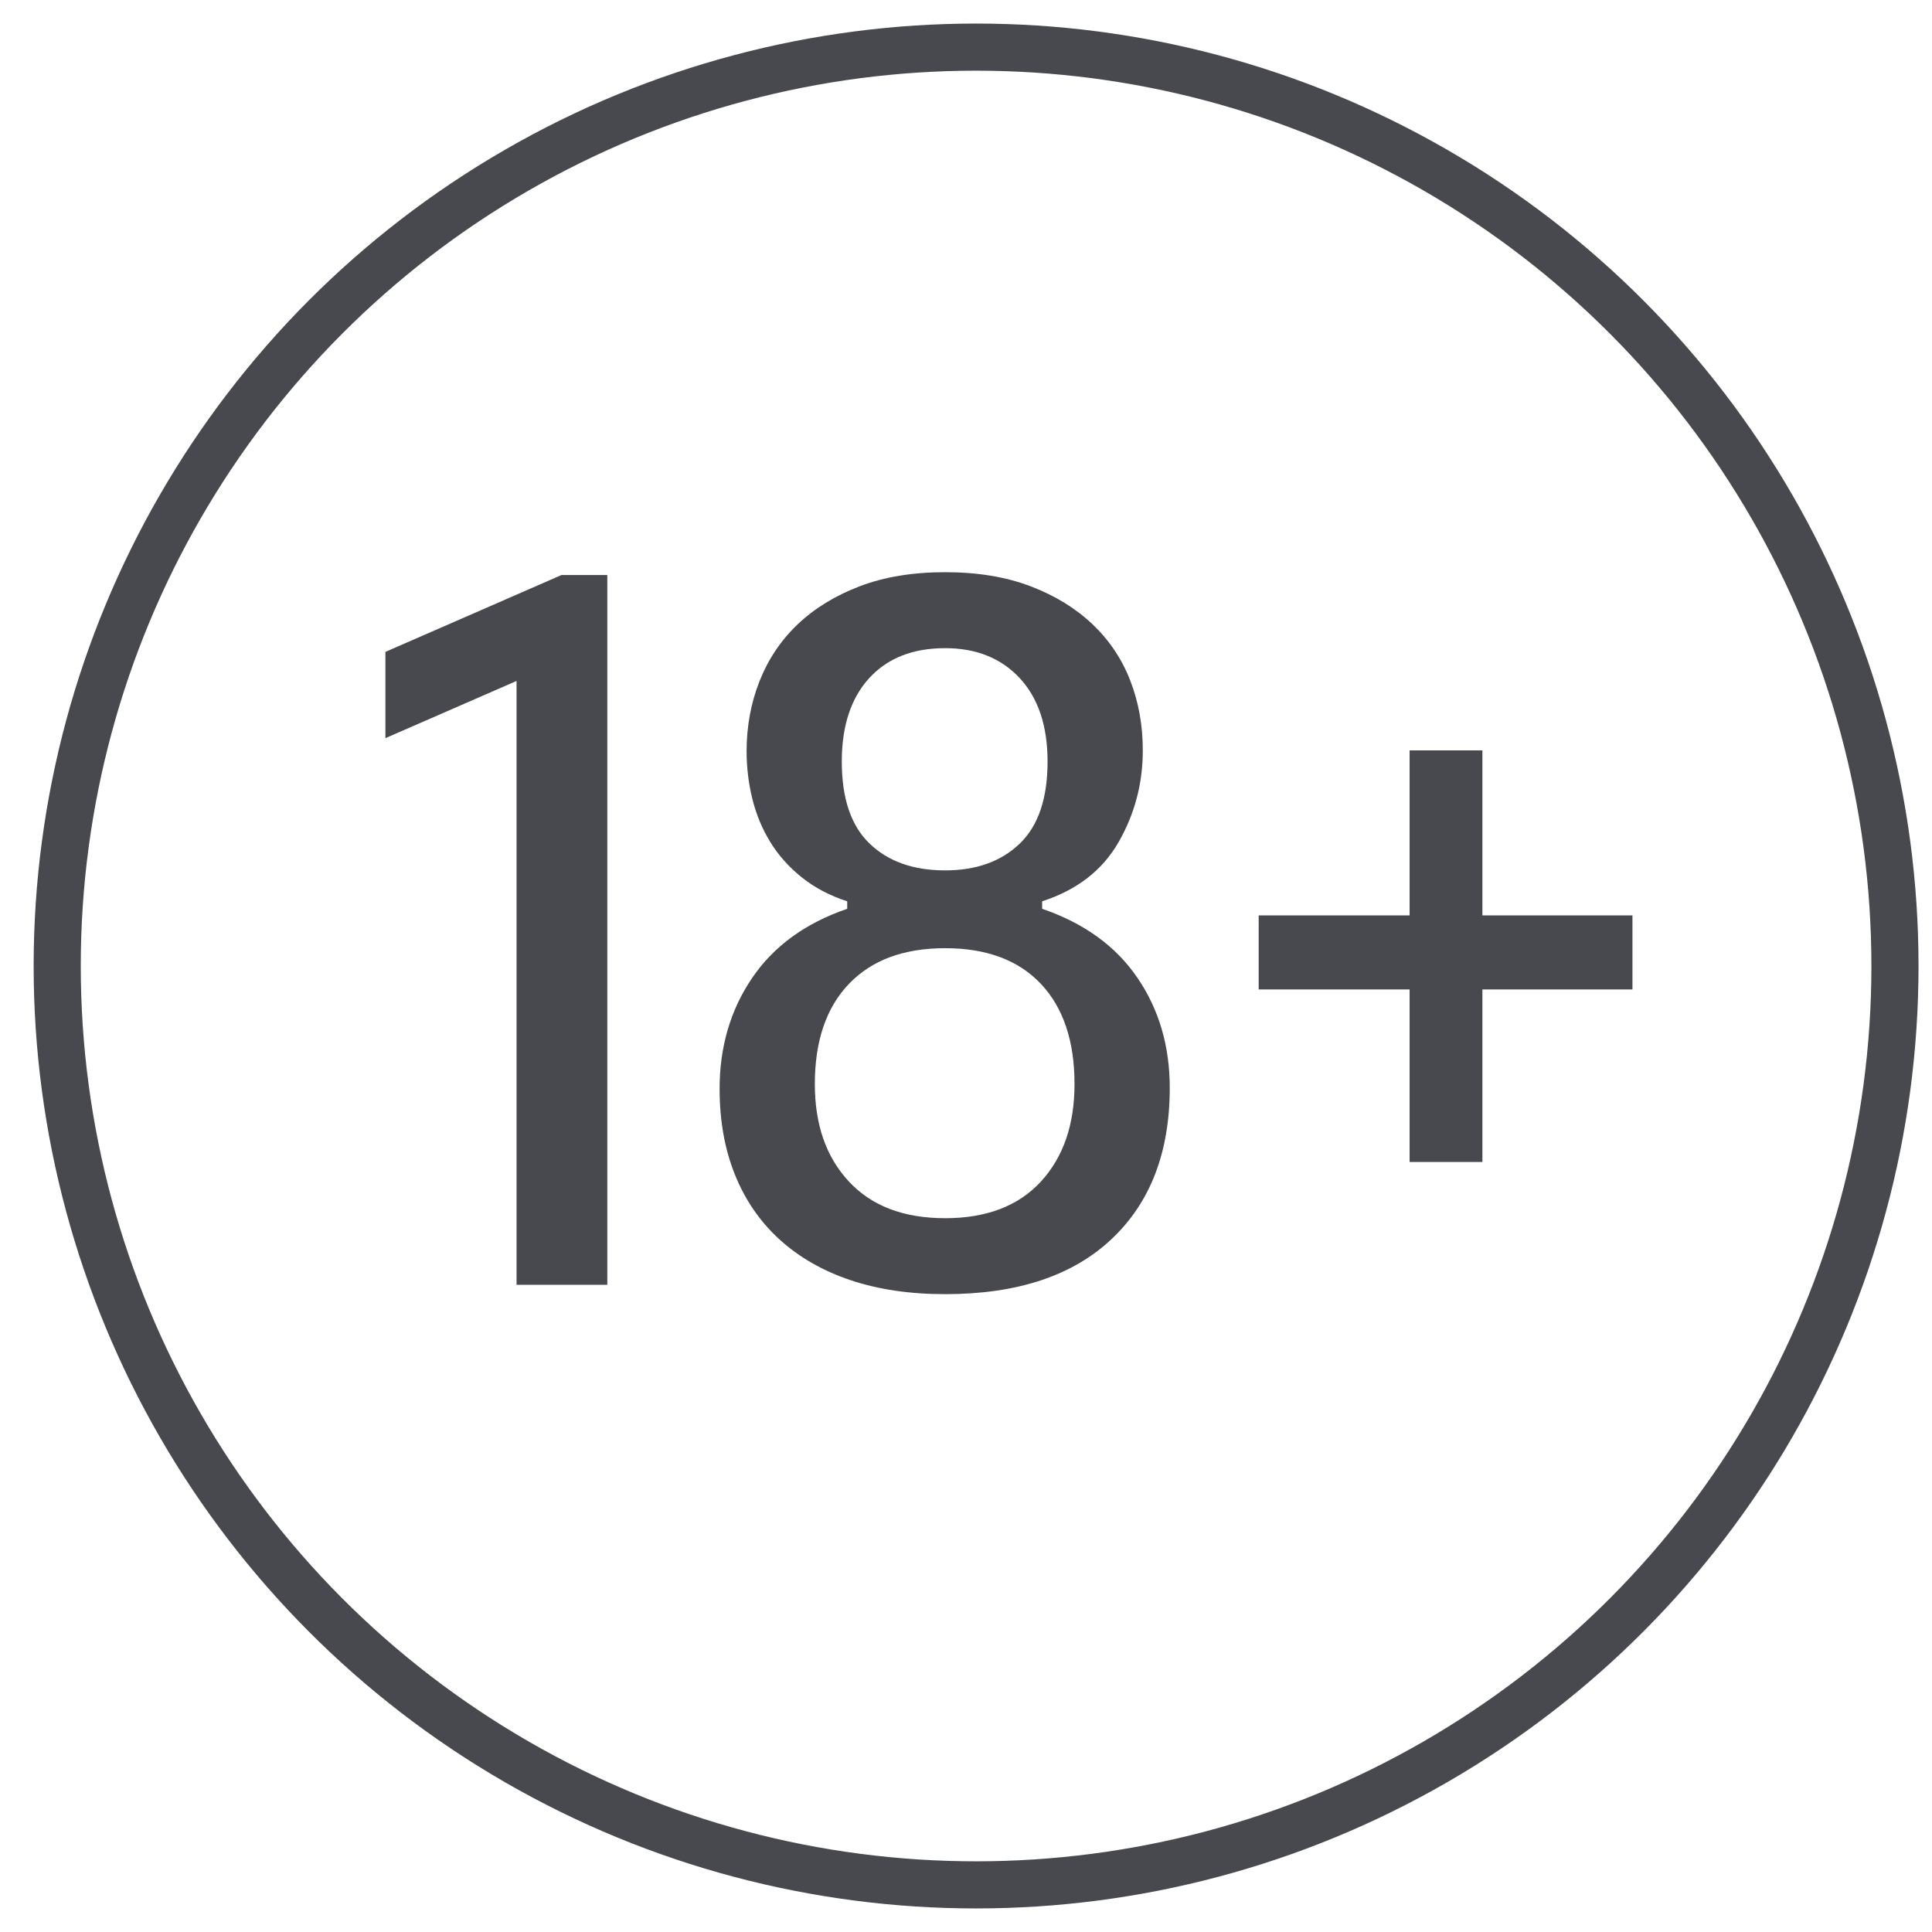
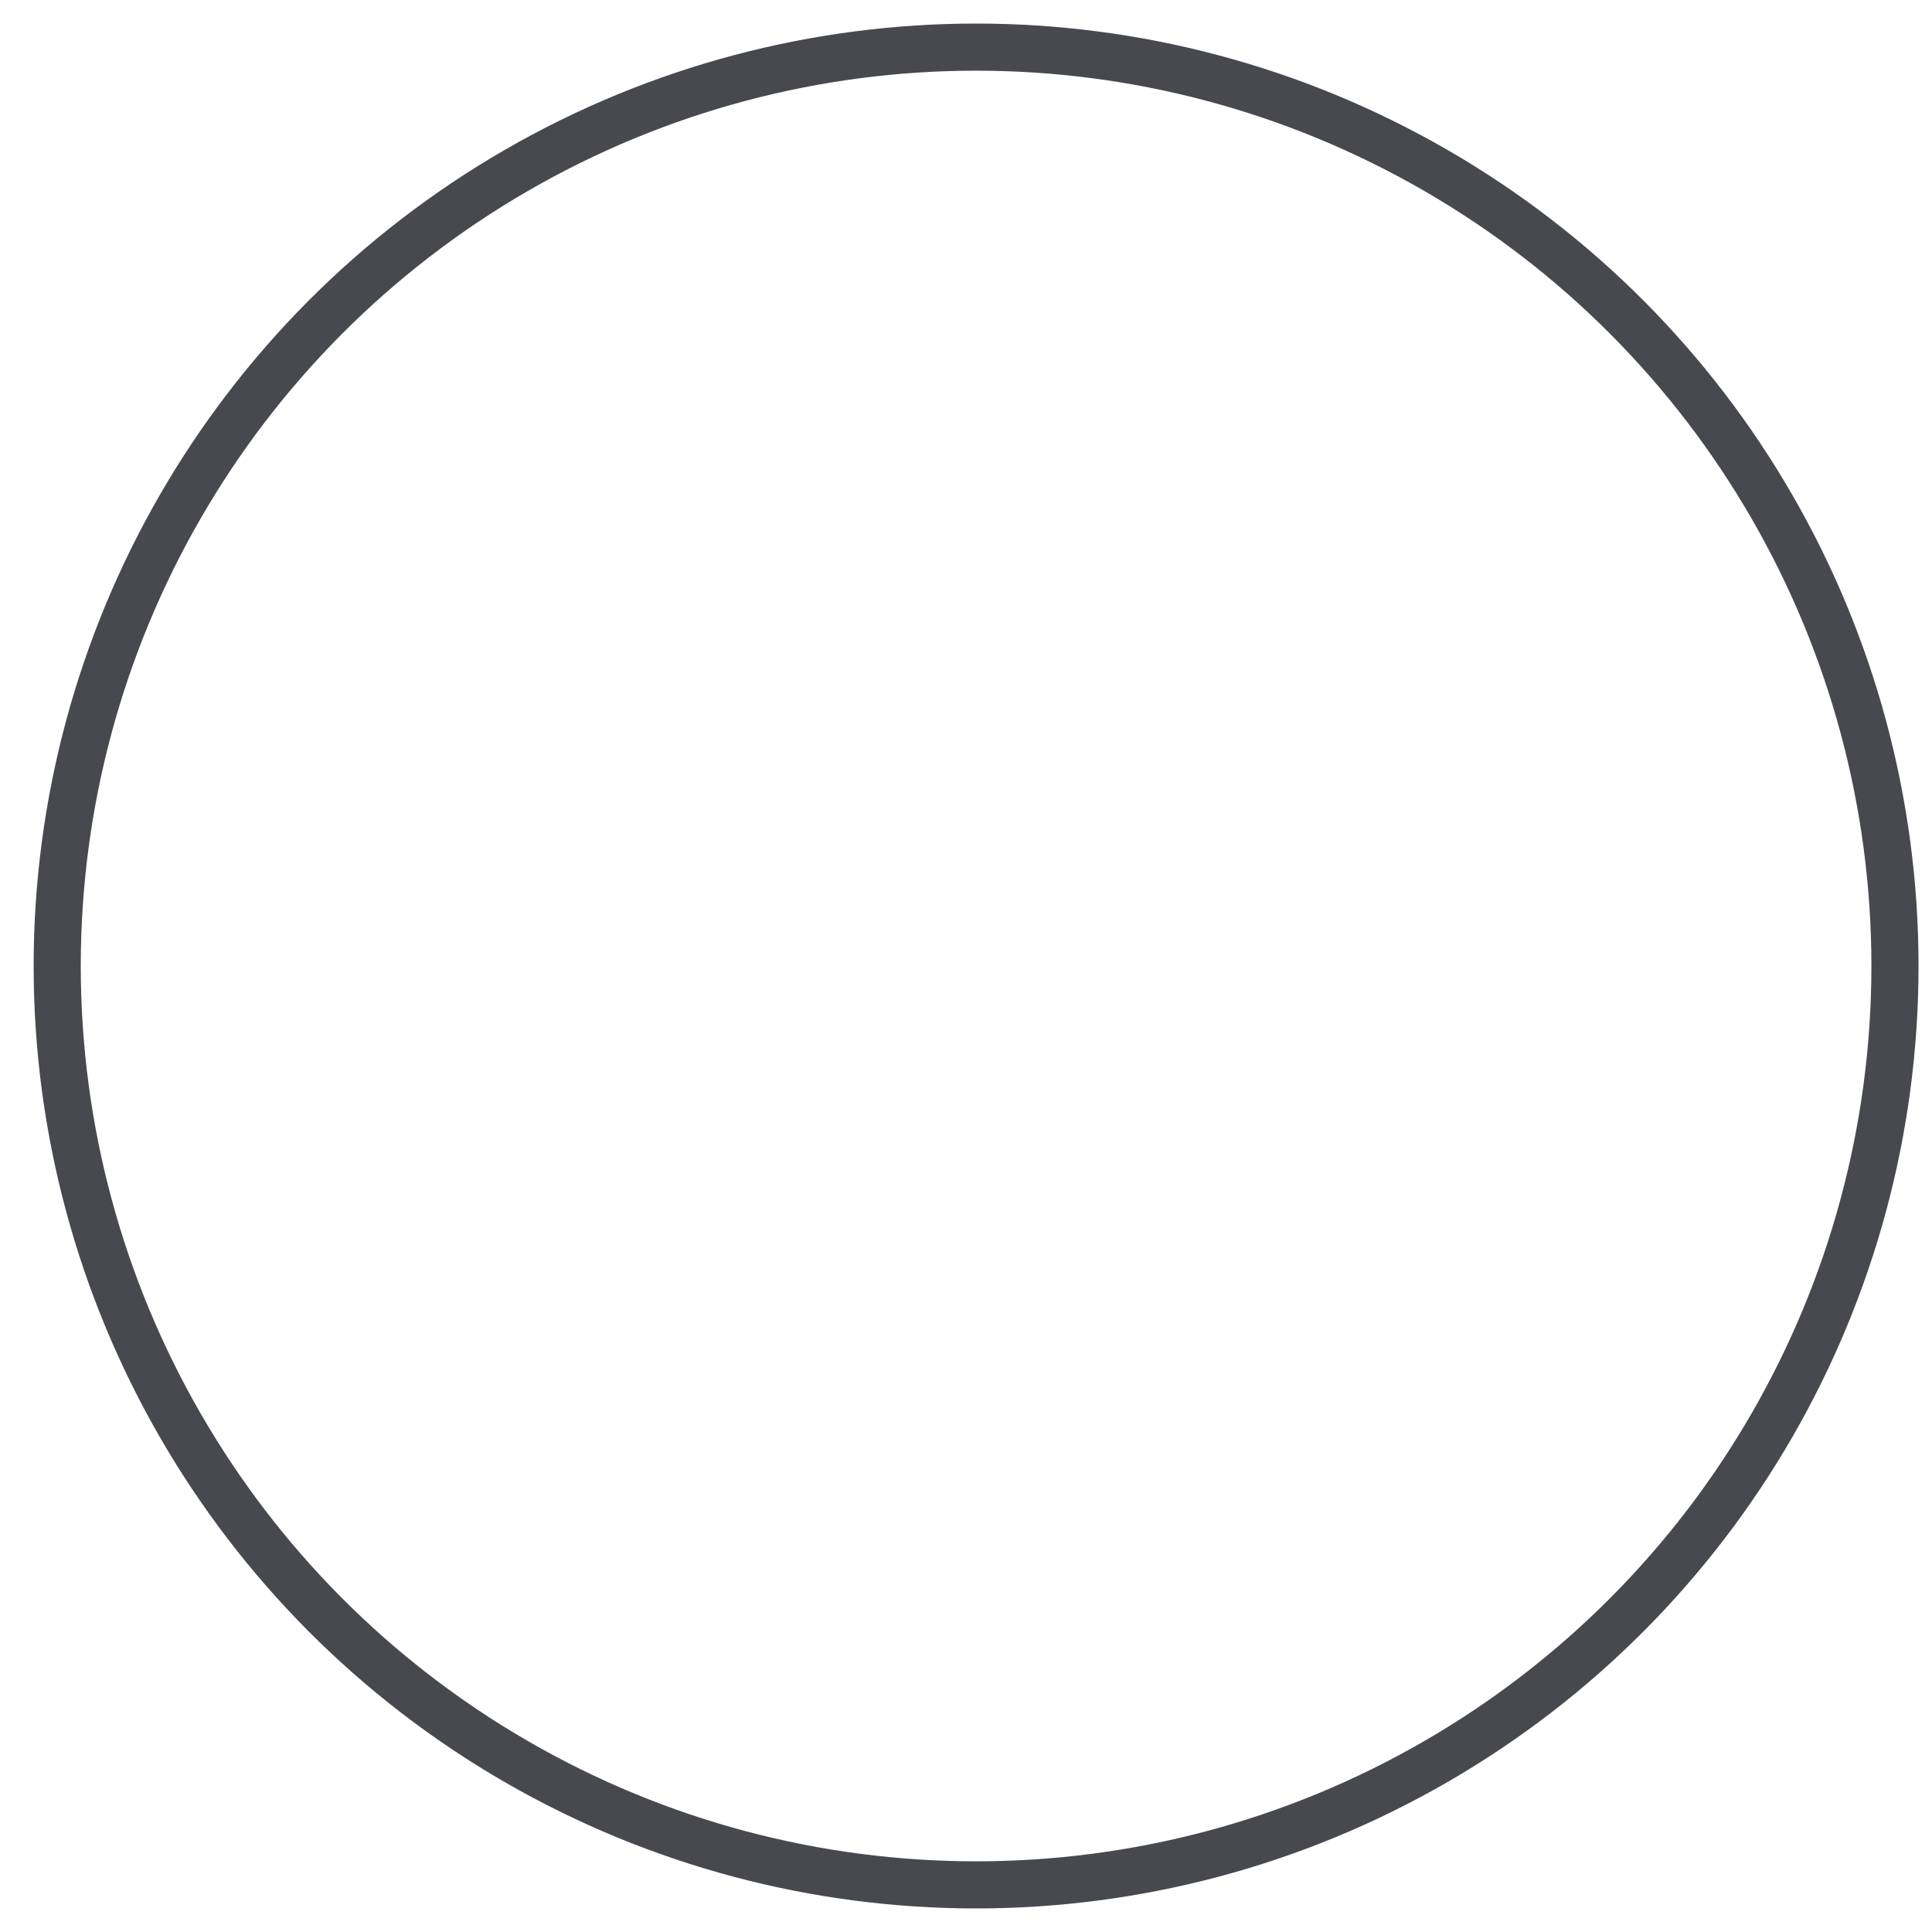
<svg xmlns="http://www.w3.org/2000/svg" width="41" height="41" viewBox="0 0 41 41" fill="none">
  <g id="Group 29">
    <circle id="Oval 2 Copy 3" cx="20.714" cy="20.5" r="19.5" stroke="#48494F" />
-     <path id="18+" fill-rule="evenodd" clip-rule="evenodd" d="M10.962 14.451L8.179 15.665V13.834L11.916 12.203H12.888V27.265H10.962V14.451ZM20.057 27.464C19.307 27.464 18.637 27.365 18.046 27.166C17.455 26.967 16.953 26.678 16.539 26.3C16.126 25.922 15.812 25.465 15.596 24.927C15.38 24.39 15.271 23.783 15.271 23.107C15.271 22.218 15.5 21.435 15.958 20.759C16.416 20.082 17.089 19.591 17.979 19.286V19.127C17.61 19.008 17.289 18.838 17.016 18.62C16.743 18.401 16.52 18.152 16.349 17.873C16.177 17.595 16.05 17.29 15.967 16.958C15.885 16.627 15.844 16.288 15.844 15.943C15.844 15.413 15.936 14.915 16.12 14.451C16.304 13.987 16.574 13.585 16.93 13.247C17.286 12.909 17.725 12.64 18.246 12.441C18.767 12.242 19.371 12.143 20.057 12.143C20.744 12.143 21.347 12.242 21.869 12.441C22.39 12.64 22.828 12.909 23.184 13.247C23.54 13.585 23.807 13.983 23.985 14.441C24.163 14.899 24.252 15.393 24.252 15.924C24.252 16.627 24.08 17.276 23.737 17.873C23.394 18.47 22.854 18.888 22.116 19.127V19.286C23.006 19.591 23.68 20.079 24.137 20.749C24.595 21.419 24.824 22.198 24.824 23.087C24.824 24.453 24.411 25.524 23.584 26.3C22.758 27.076 21.582 27.464 20.057 27.464ZM20.057 18.471C20.718 18.471 21.245 18.282 21.64 17.903C22.034 17.525 22.231 16.945 22.231 16.162C22.231 15.406 22.034 14.816 21.64 14.391C21.245 13.967 20.718 13.755 20.057 13.755C19.371 13.755 18.834 13.967 18.446 14.391C18.058 14.816 17.864 15.406 17.864 16.162C17.864 16.945 18.061 17.525 18.455 17.903C18.849 18.282 19.383 18.471 20.057 18.471ZM20.057 25.852C20.934 25.852 21.611 25.594 22.088 25.076C22.564 24.559 22.803 23.869 22.803 23.007C22.803 22.092 22.564 21.382 22.088 20.878C21.611 20.374 20.934 20.122 20.057 20.122C19.18 20.122 18.5 20.374 18.017 20.878C17.534 21.382 17.292 22.092 17.292 23.007C17.292 23.869 17.534 24.559 18.017 25.076C18.5 25.594 19.18 25.852 20.057 25.852ZM31.459 20.997V24.659H29.914V20.997H26.711V19.426H29.914V15.924H31.459V19.426H34.643V20.997H31.459Z" fill="#48494F" />
  </g>
</svg>